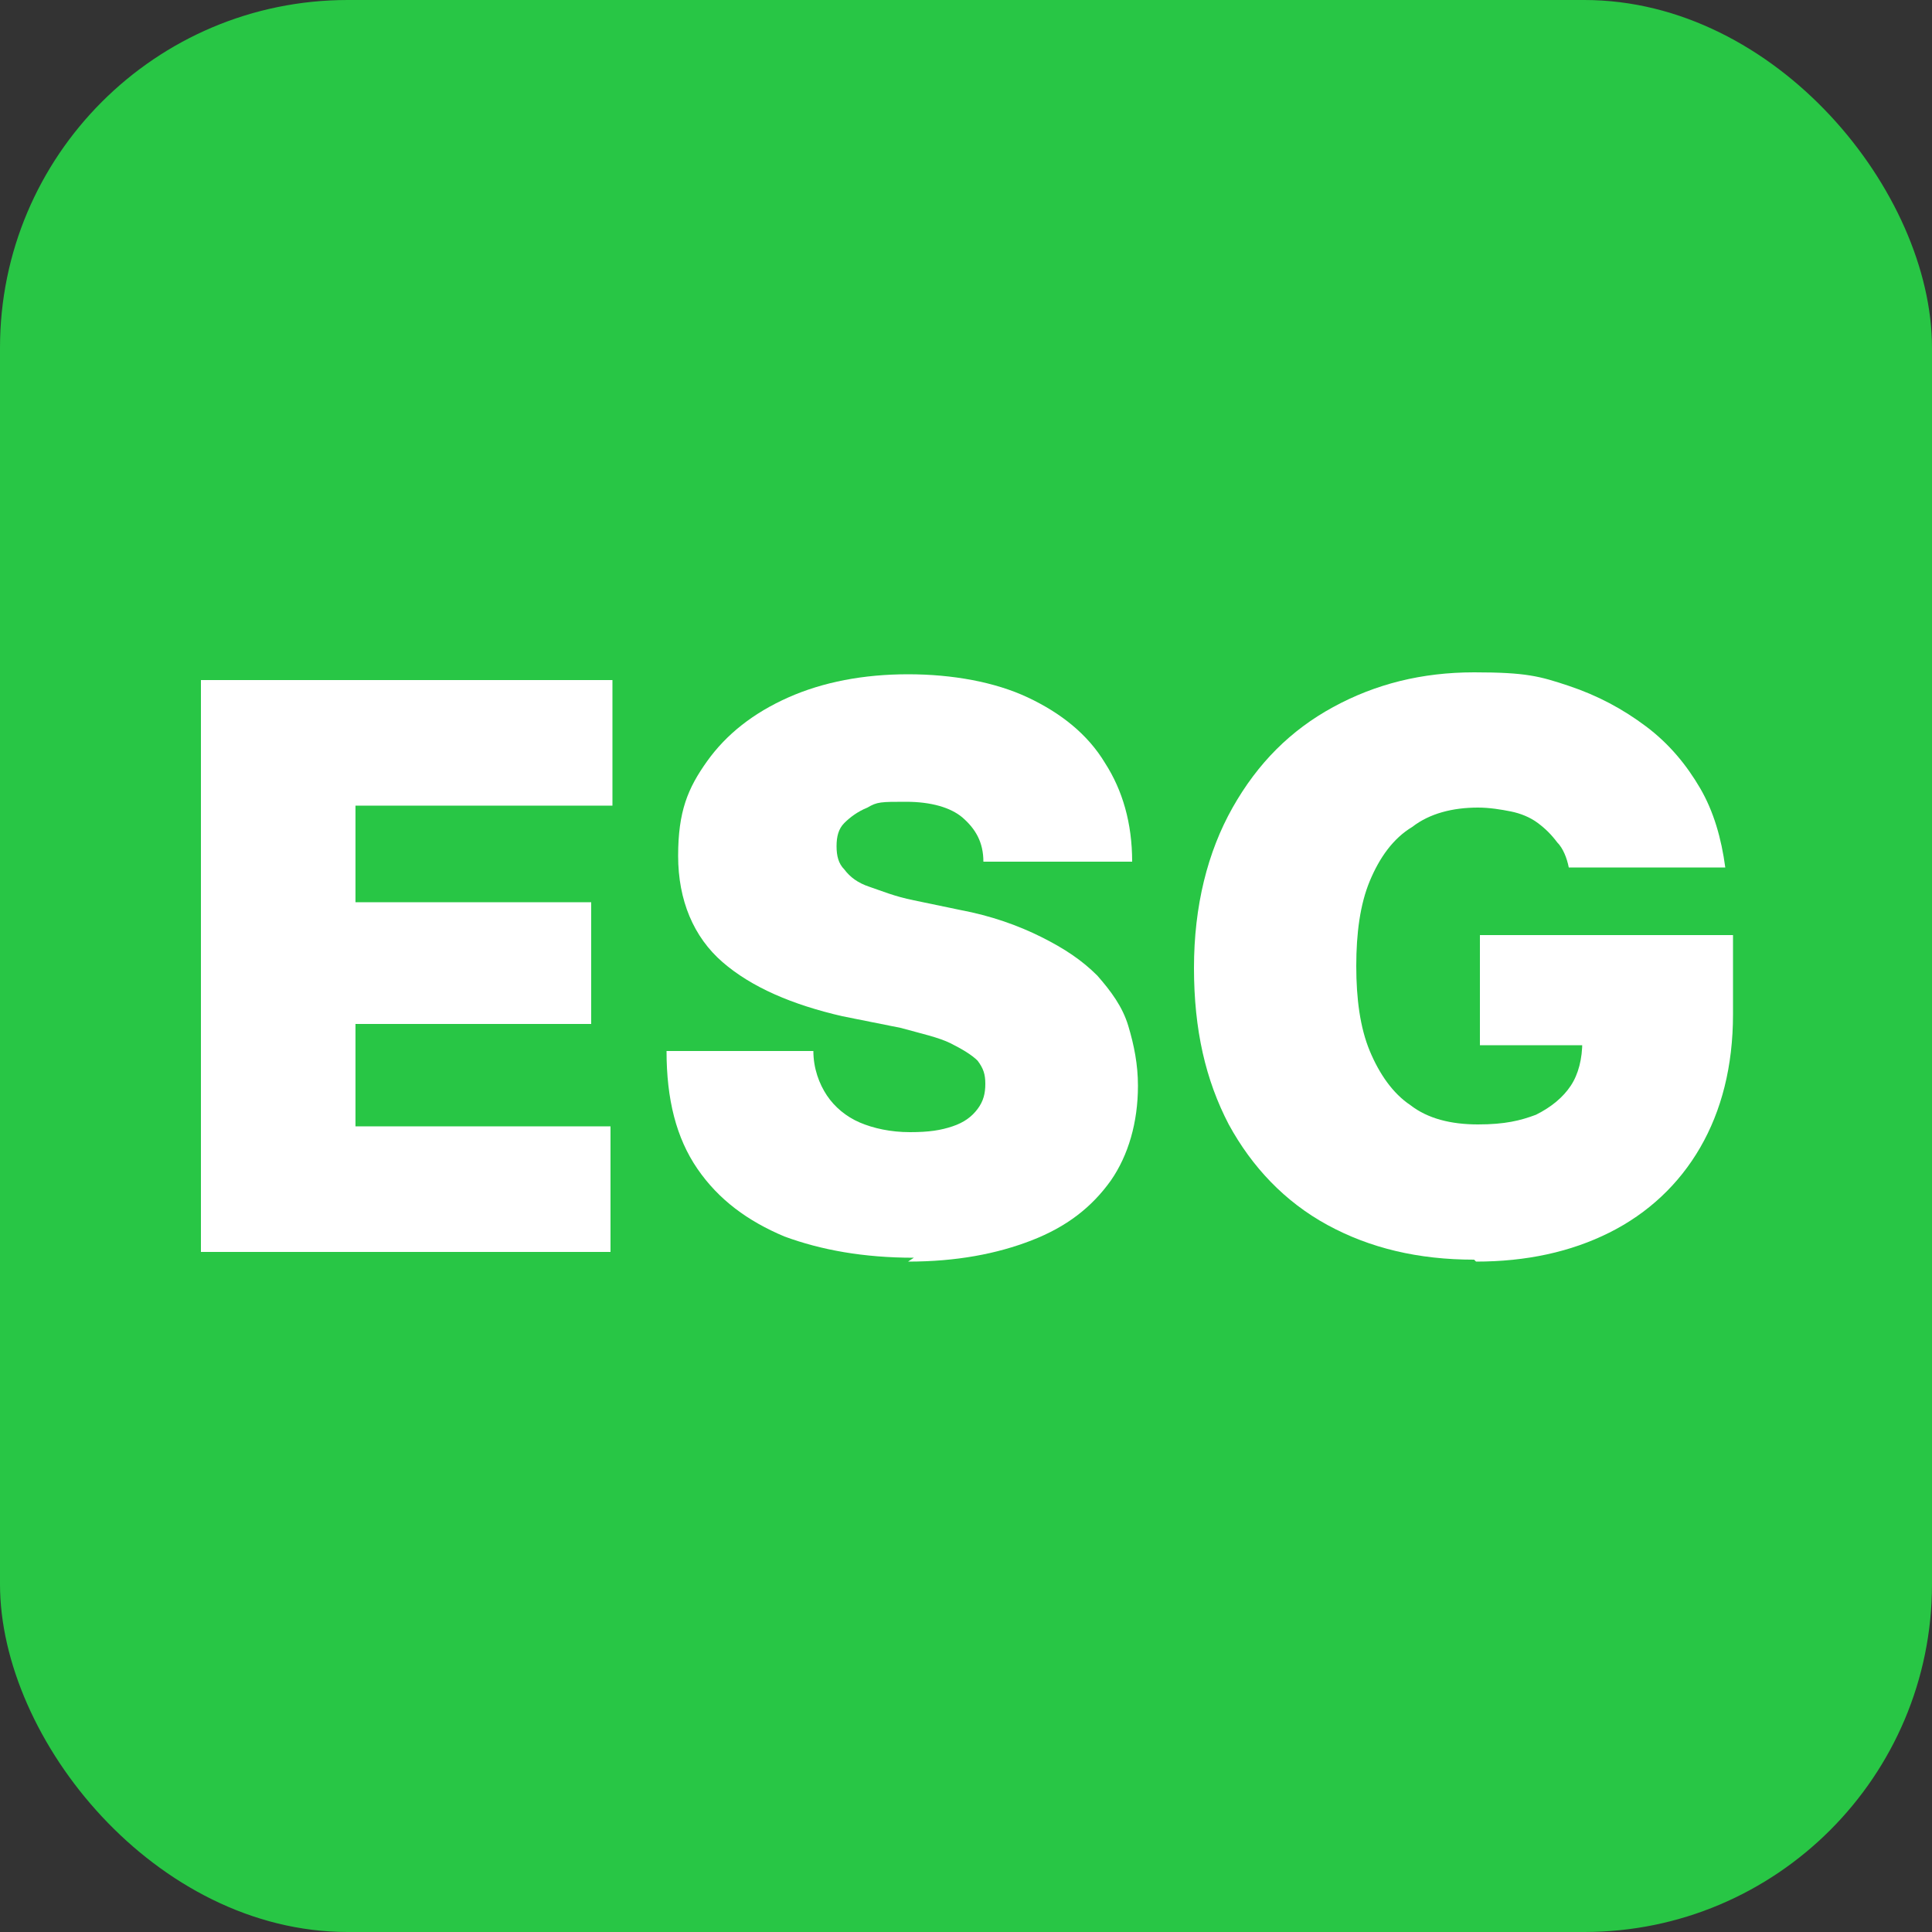
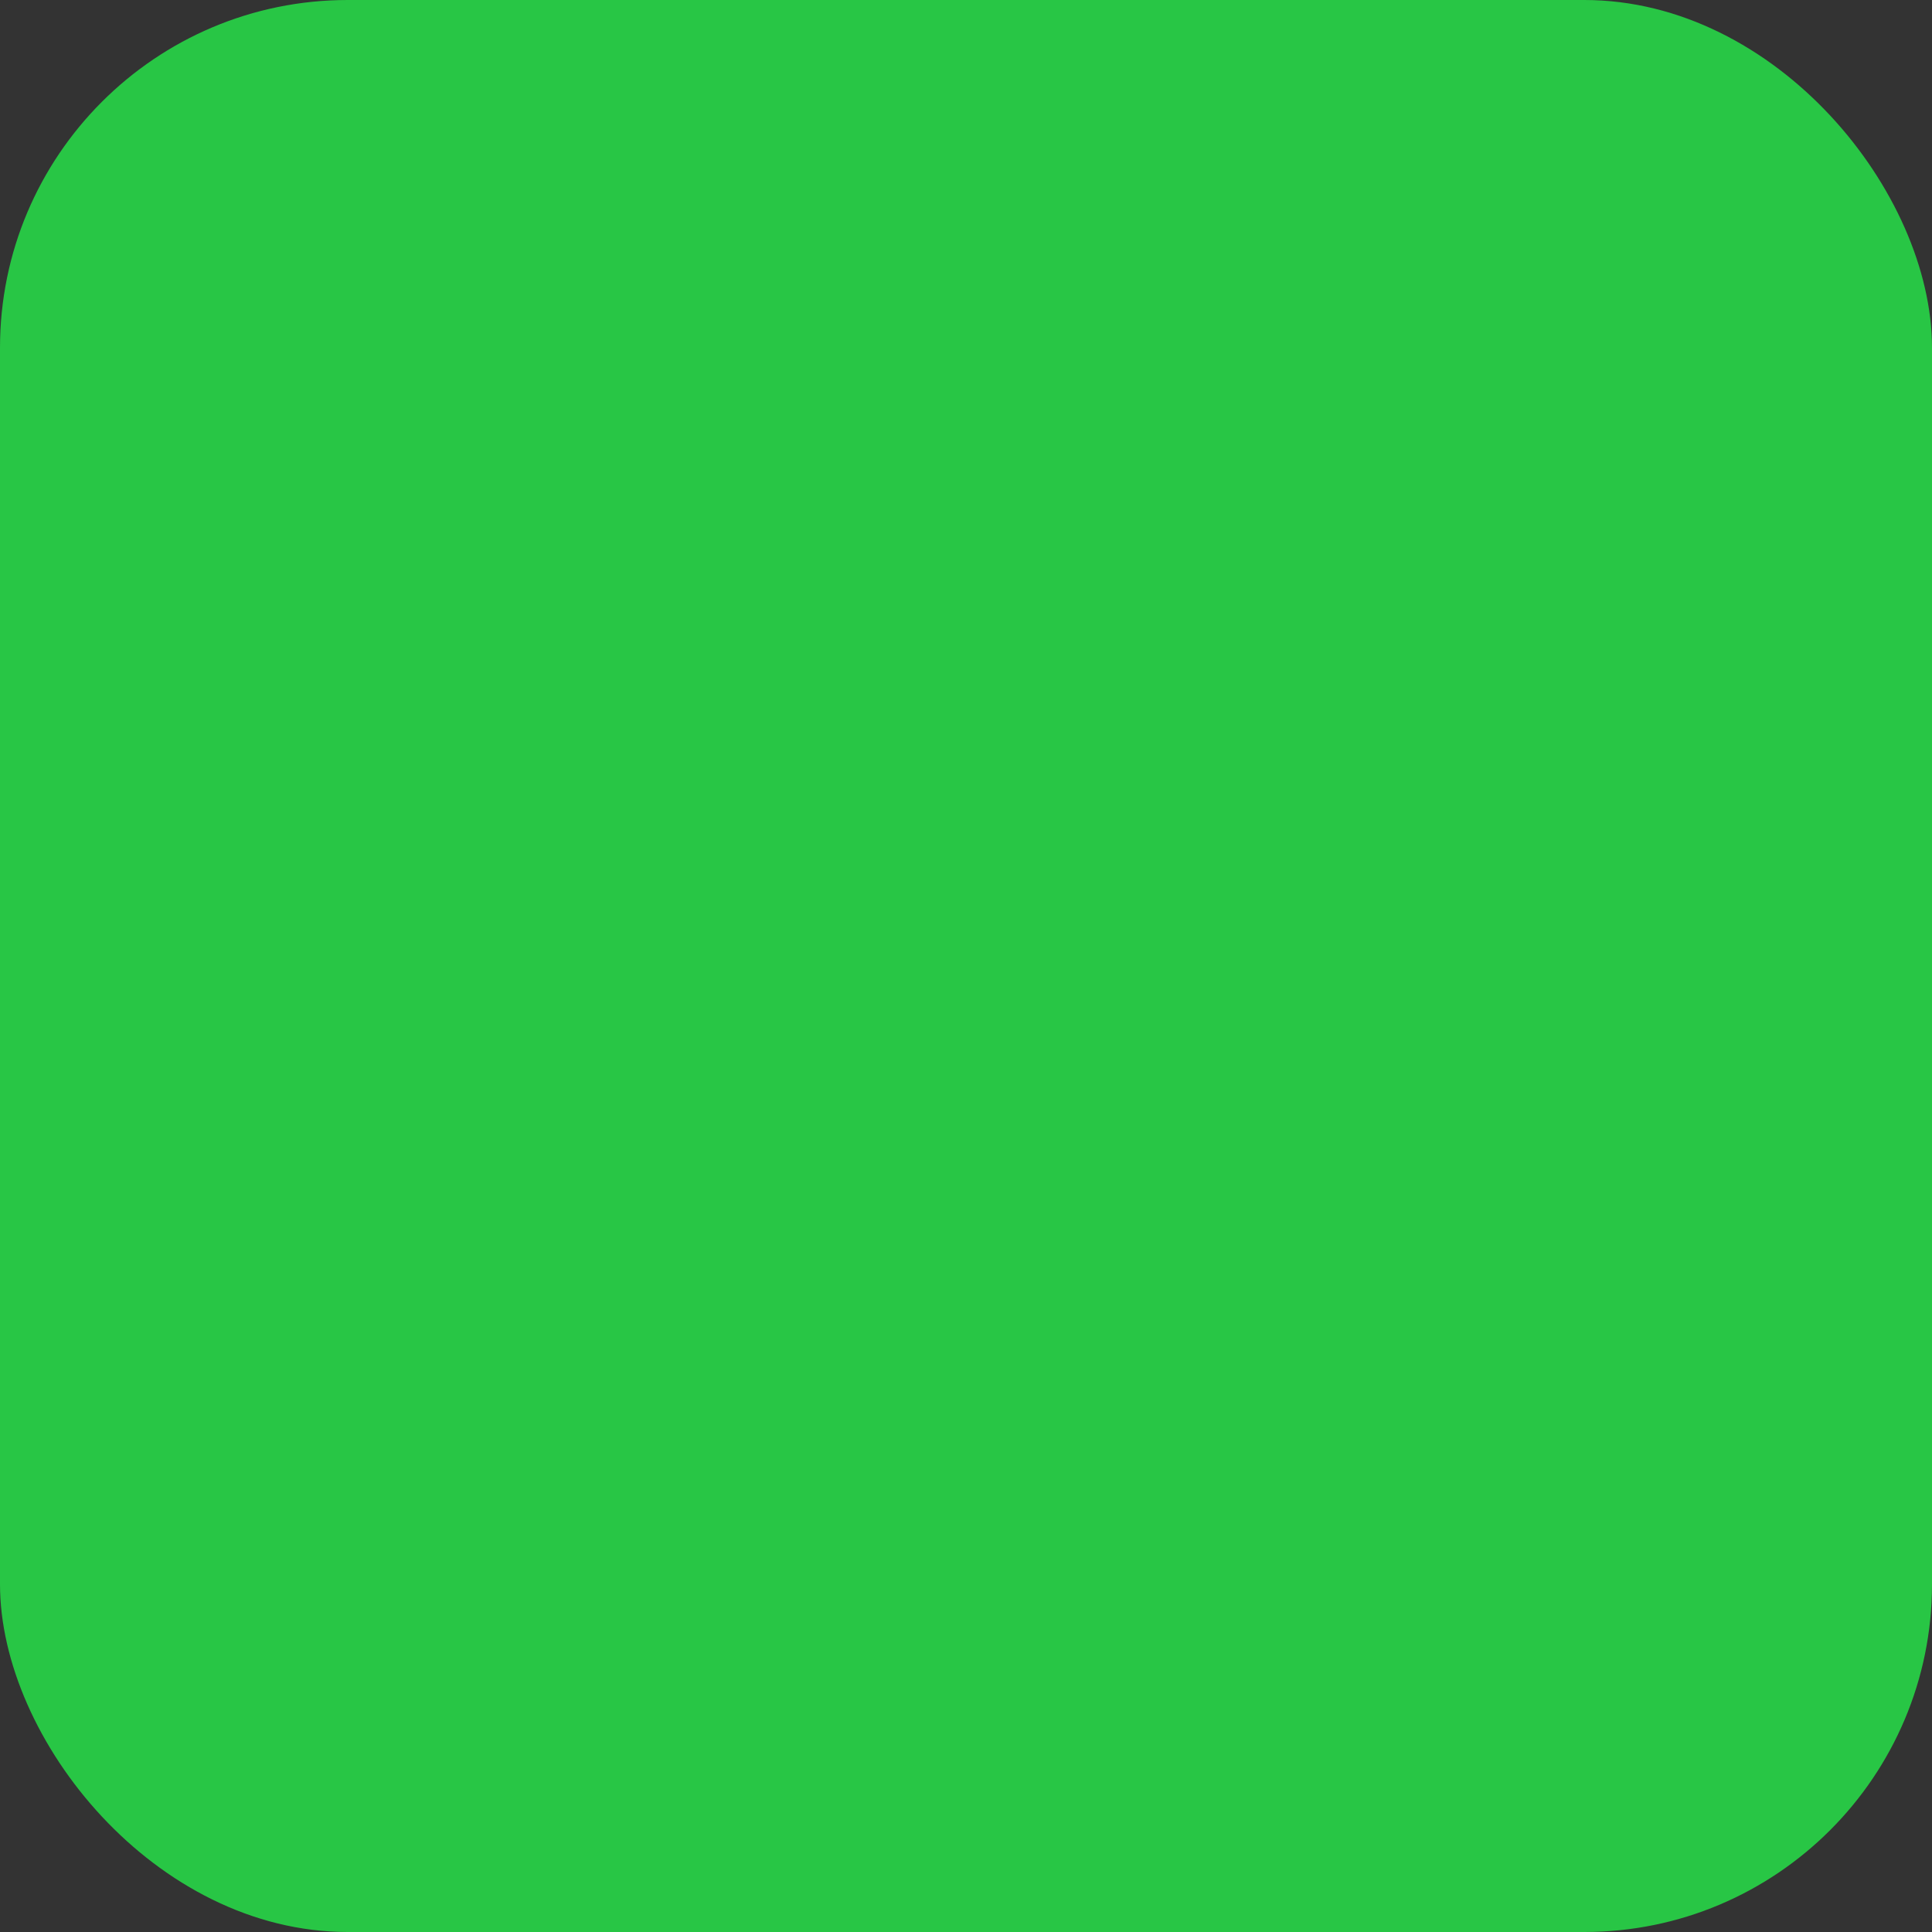
<svg xmlns="http://www.w3.org/2000/svg" id="svg993" version="1.1" viewBox="0 0 100 100">
  <rect x="0" y="0" width="100" height="100" fill="#333333" stroke="none" />
  <defs>
    <style>
      .st0 {
        fill: #fff;
      }

      .st1 {
        fill: #28c645;
      }
    </style>
  </defs>
  <rect class="st1" width="100" height="100" rx="18" ry="18" />
  <g>
-     <path class="st0" d="M10.4,64.8v-29.6h21.3v6.5h-13.3v5h12.2v6.3h-12.2v5.3h13.2v6.5H10.4Z" />
-     <path class="st0" d="M47.3,65.1c-2.6,0-4.8-.4-6.7-1.1-1.9-.8-3.4-1.9-4.5-3.5-1.1-1.6-1.6-3.6-1.6-6.1h7.6c0,.9.3,1.7.7,2.3.4.6,1,1.1,1.7,1.4.7.3,1.6.5,2.6.5s1.6-.1,2.2-.3c.6-.2,1-.5,1.3-.9.3-.4.4-.8.4-1.3s-.1-.8-.4-1.2c-.3-.3-.8-.6-1.4-.9-.6-.3-1.5-.5-2.6-.8l-3-.6c-2.6-.6-4.7-1.5-6.2-2.8-1.5-1.3-2.3-3.2-2.3-5.5s.5-3.5,1.5-4.9c1-1.4,2.4-2.5,4.2-3.3,1.8-.8,3.9-1.2,6.2-1.2s4.5.4,6.2,1.2c1.7.8,3.1,1.9,4,3.4.9,1.4,1.4,3.1,1.4,5.1h-7.7c0-1-.4-1.7-1.1-2.3-.6-.5-1.6-.8-2.9-.8s-1.5,0-2,.3c-.5.2-.9.5-1.2.8-.3.3-.4.7-.4,1.2s.1.9.4,1.2c.3.4.7.7,1.3.9s1.3.5,2.3.7l2.4.5c1.6.3,3,.8,4.2,1.4,1.2.6,2.1,1.2,2.9,2,.7.8,1.3,1.6,1.6,2.6s.5,2,.5,3.1c0,1.9-.5,3.6-1.4,4.9-1,1.4-2.3,2.4-4.1,3.1s-3.9,1.1-6.4,1.1Z" />
-     <path class="st0" d="M76.3,65.2c-2.9,0-5.4-.6-7.6-1.8-2.2-1.2-3.9-3-5.1-5.2-1.2-2.3-1.8-4.9-1.8-8.1s.7-6,2-8.3c1.3-2.3,3-4,5.2-5.2,2.2-1.2,4.6-1.8,7.3-1.8s3.4.2,4.9.7c1.5.5,2.8,1.2,4,2.1s2.1,2,2.8,3.2c.7,1.2,1.1,2.6,1.3,4.1h-8.1c-.1-.5-.3-1-.6-1.3-.3-.4-.6-.7-1-1-.4-.3-.9-.5-1.4-.6-.5-.1-1.1-.2-1.7-.2-1.3,0-2.5.3-3.4,1-1,.6-1.7,1.6-2.2,2.8-.5,1.2-.7,2.7-.7,4.4s.2,3.2.7,4.4c.5,1.2,1.2,2.2,2.1,2.8.9.7,2.1,1,3.5,1s2.2-.2,3-.5c.8-.4,1.4-.9,1.8-1.5s.6-1.4.6-2.3l1.4.2h-6.7v-5.7h13.1v4.1c0,2.7-.6,5-1.7,6.9-1.1,1.9-2.7,3.4-4.7,4.4-2,1-4.3,1.5-6.9,1.5Z" />
-   </g>
+     </g>
</svg>